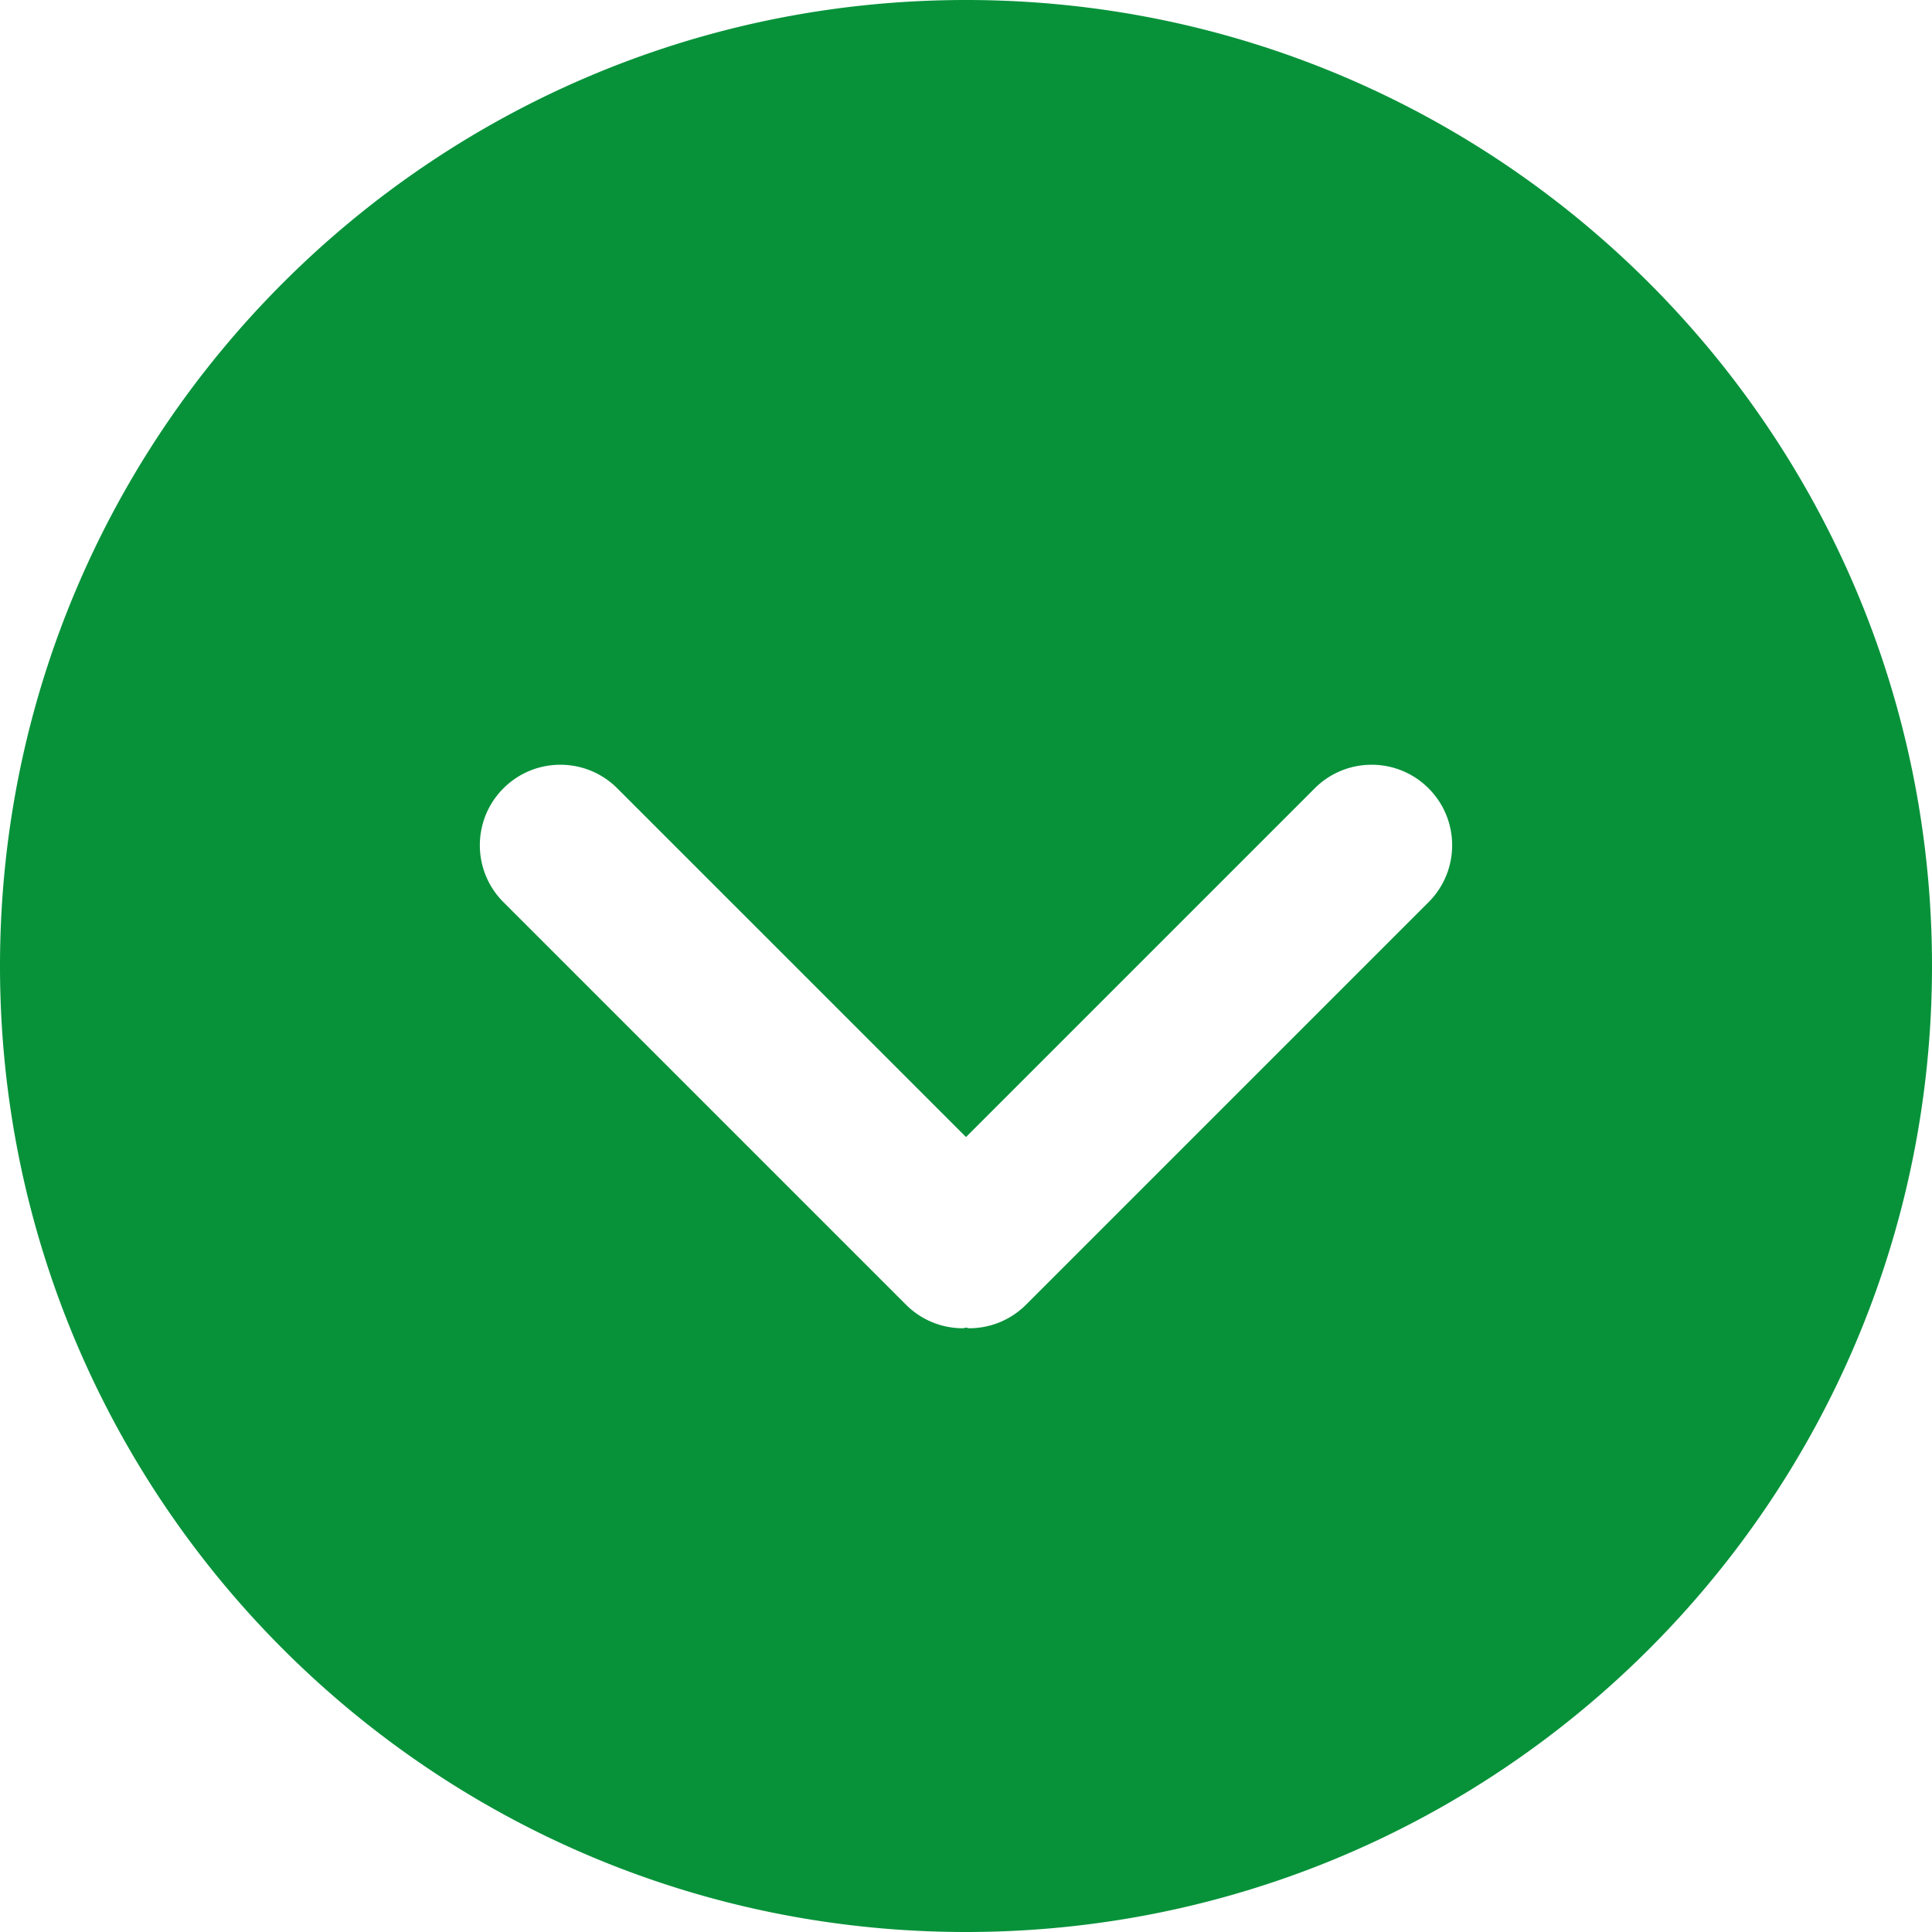
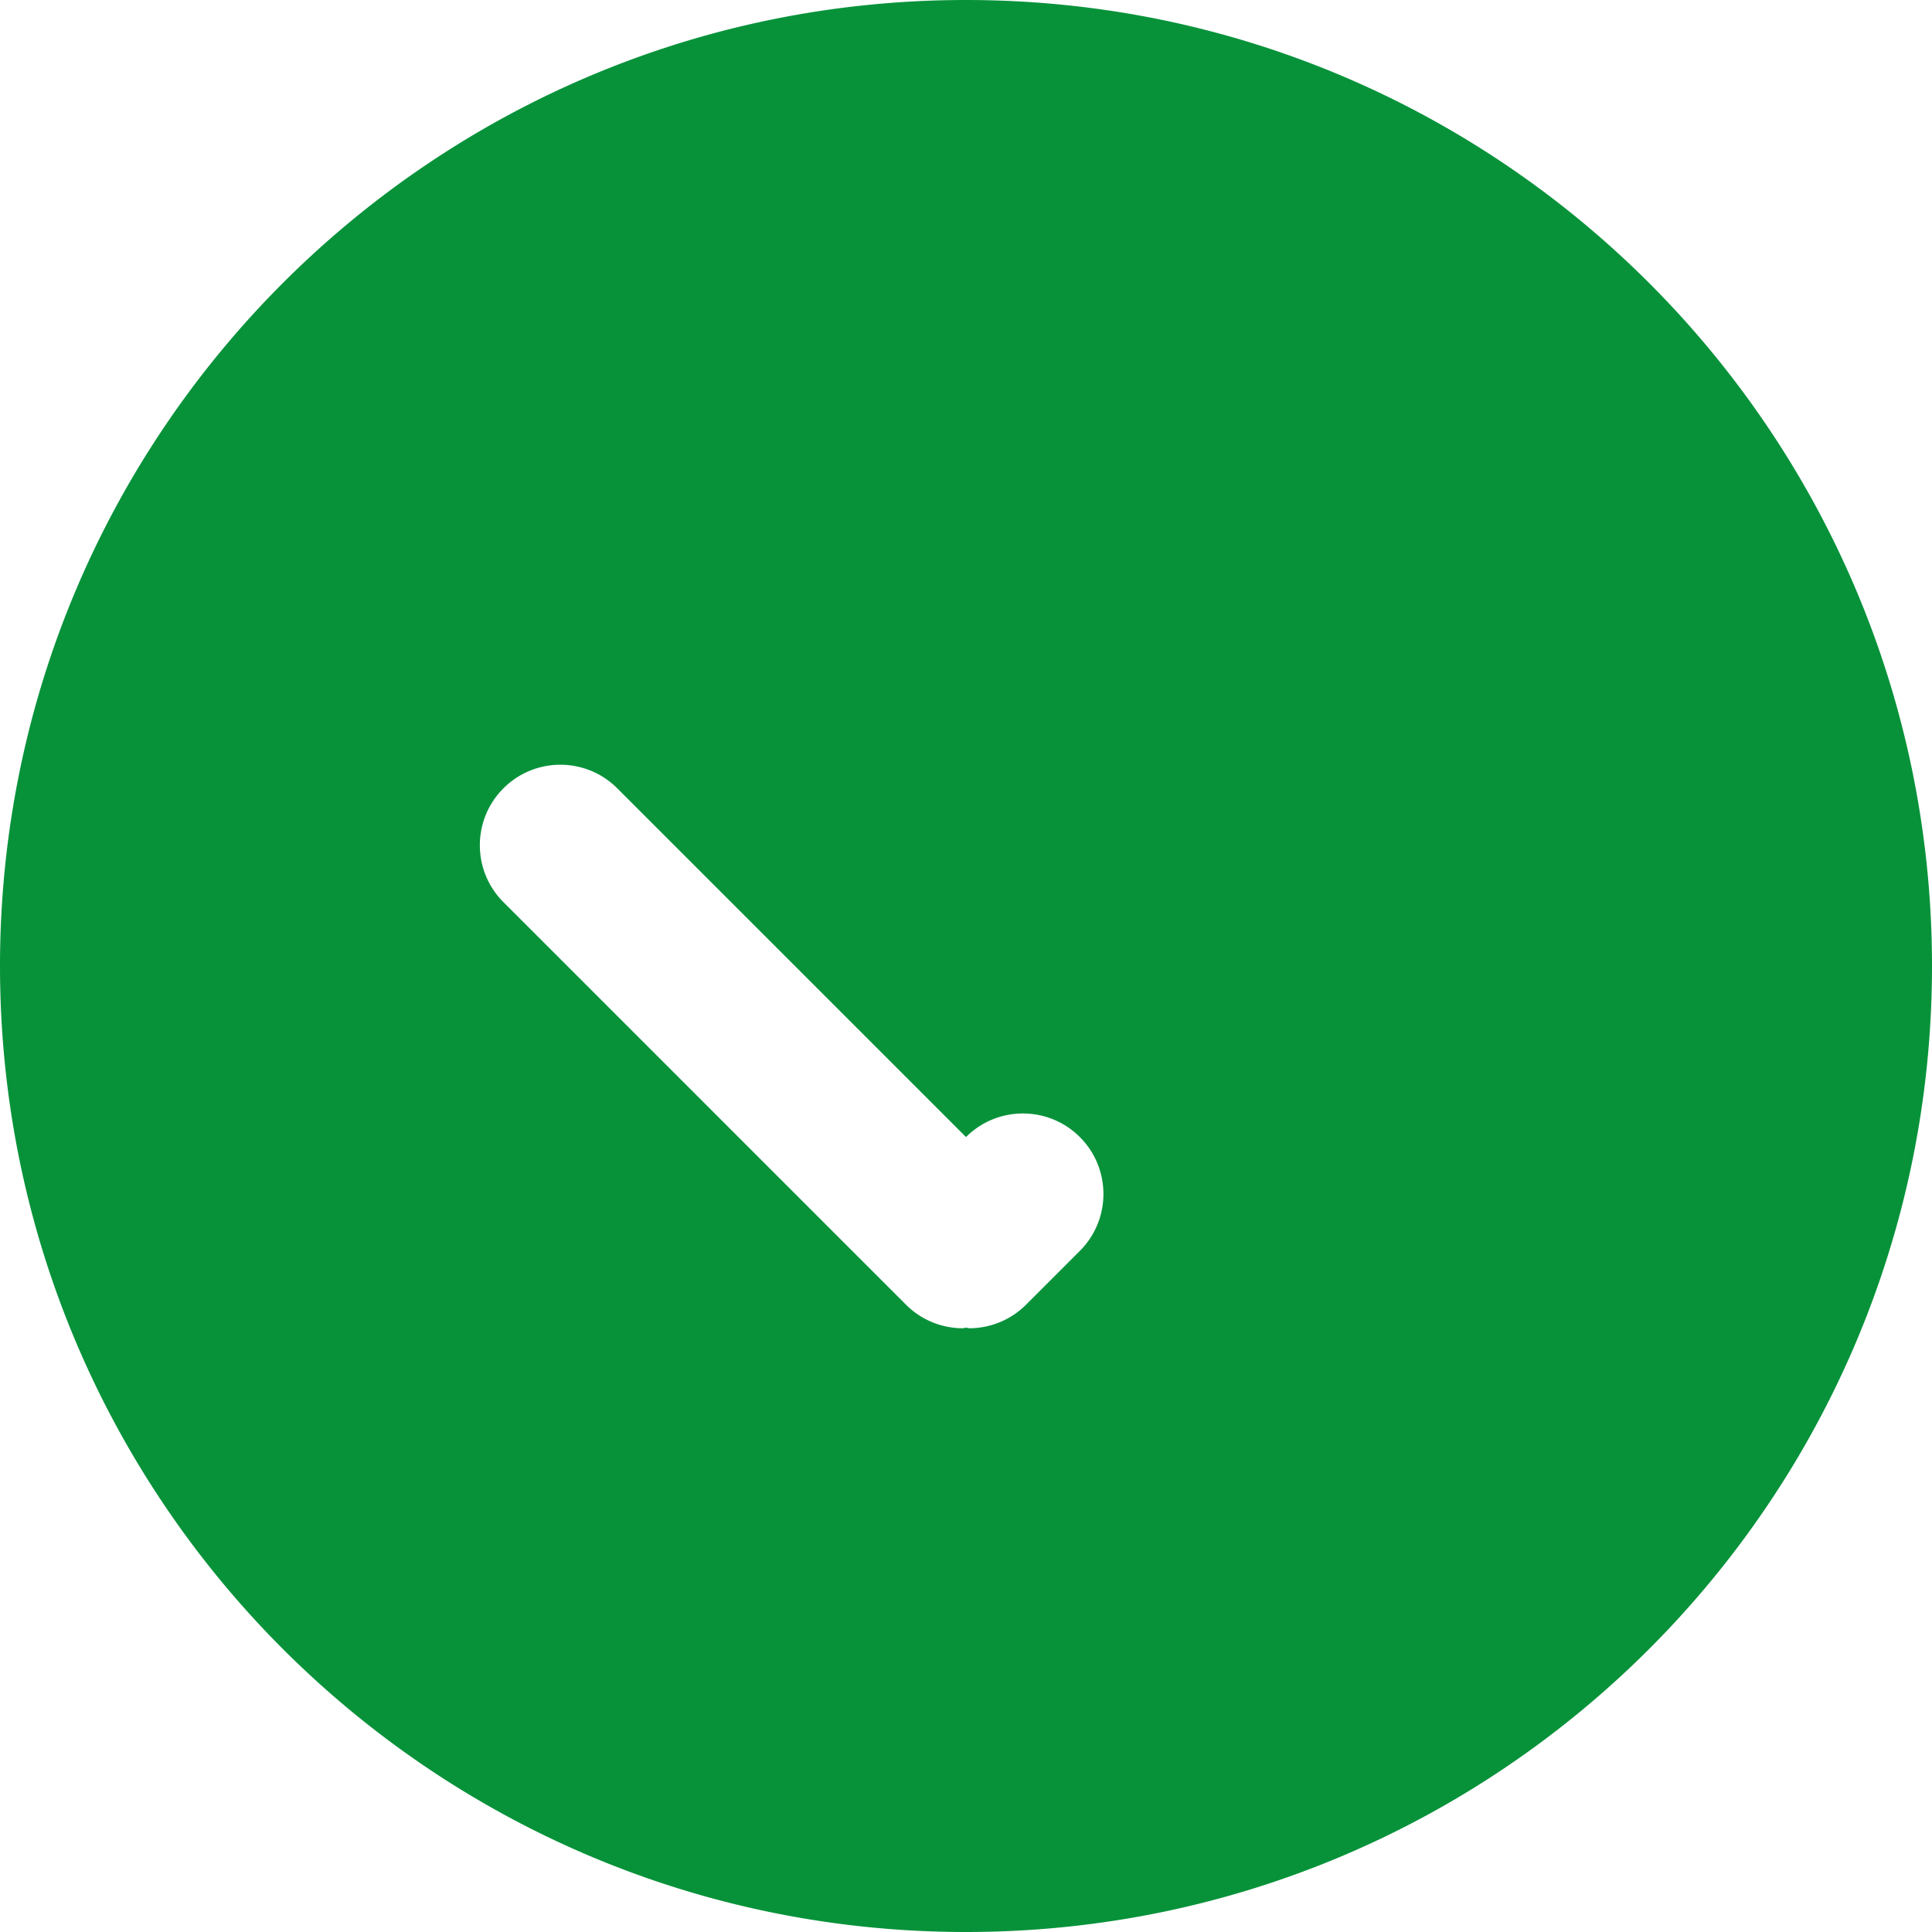
<svg xmlns="http://www.w3.org/2000/svg" t="1730271808905" class="icon" viewBox="0 0 1024 1024" version="1.1" p-id="21029" width="16" height="16">
-   <path d="M512 0C229.222 0 0 229.239 0 512c0 282.778 229.239 512 512 512 282.778 0 512-229.239 512-512S794.761 0 512 0z m245.18 478.157l-213.333 213.333a42.547 42.547 0 0 1-30.157 12.51c-0.563 0-1.092-0.307-1.673-0.324-0.563 0.034-1.092 0.324-1.673 0.324-10.923 0-21.828-4.164-30.174-12.51l-213.333-213.333c-16.674-16.657-16.674-43.674 0-60.331 16.674-16.657 43.657-16.657 60.331 0L512 602.658l184.832-184.832c16.674-16.657 43.674-16.657 60.331 0 16.674 16.657 16.674 43.674 0.017 60.331z m0 0" p-id="21030" fill="#07923A" />
+   <path d="M512 0C229.222 0 0 229.239 0 512c0 282.778 229.239 512 512 512 282.778 0 512-229.239 512-512S794.761 0 512 0z m245.18 478.157l-213.333 213.333a42.547 42.547 0 0 1-30.157 12.51c-0.563 0-1.092-0.307-1.673-0.324-0.563 0.034-1.092 0.324-1.673 0.324-10.923 0-21.828-4.164-30.174-12.51l-213.333-213.333c-16.674-16.657-16.674-43.674 0-60.331 16.674-16.657 43.657-16.657 60.331 0L512 602.658c16.674-16.657 43.674-16.657 60.331 0 16.674 16.657 16.674 43.674 0.017 60.331z m0 0" p-id="21030" fill="#07923A" />
</svg>